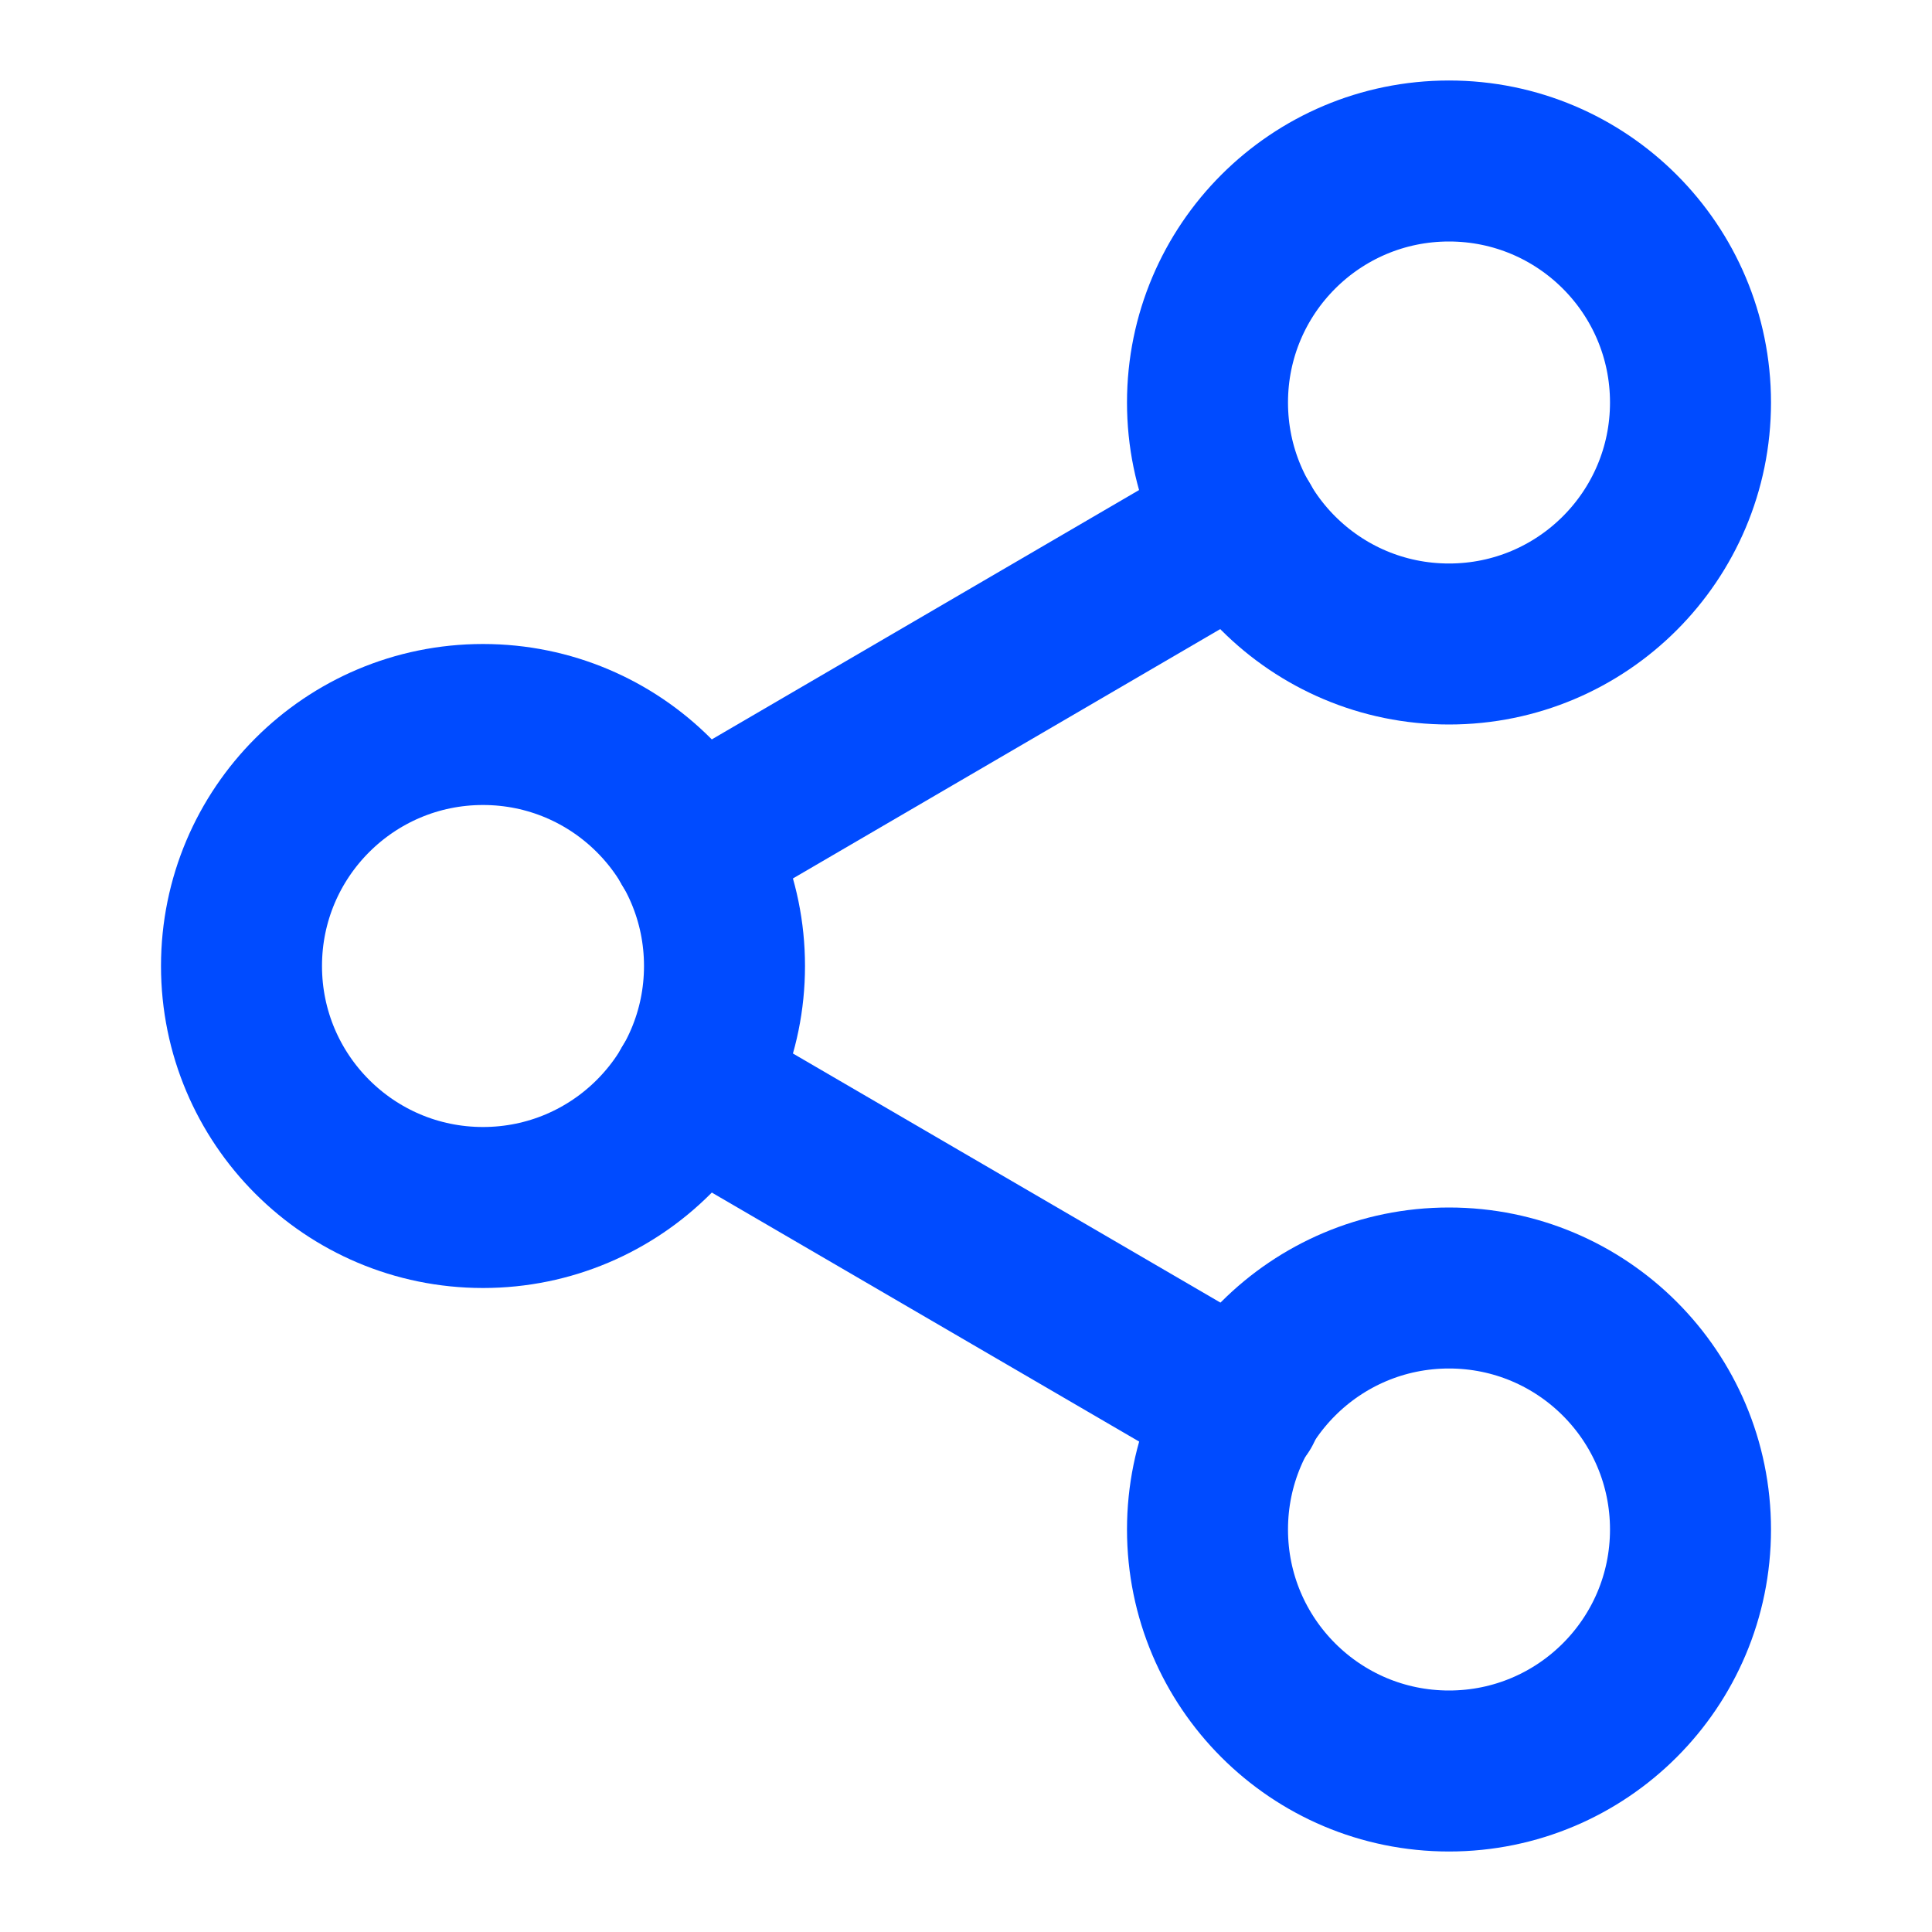
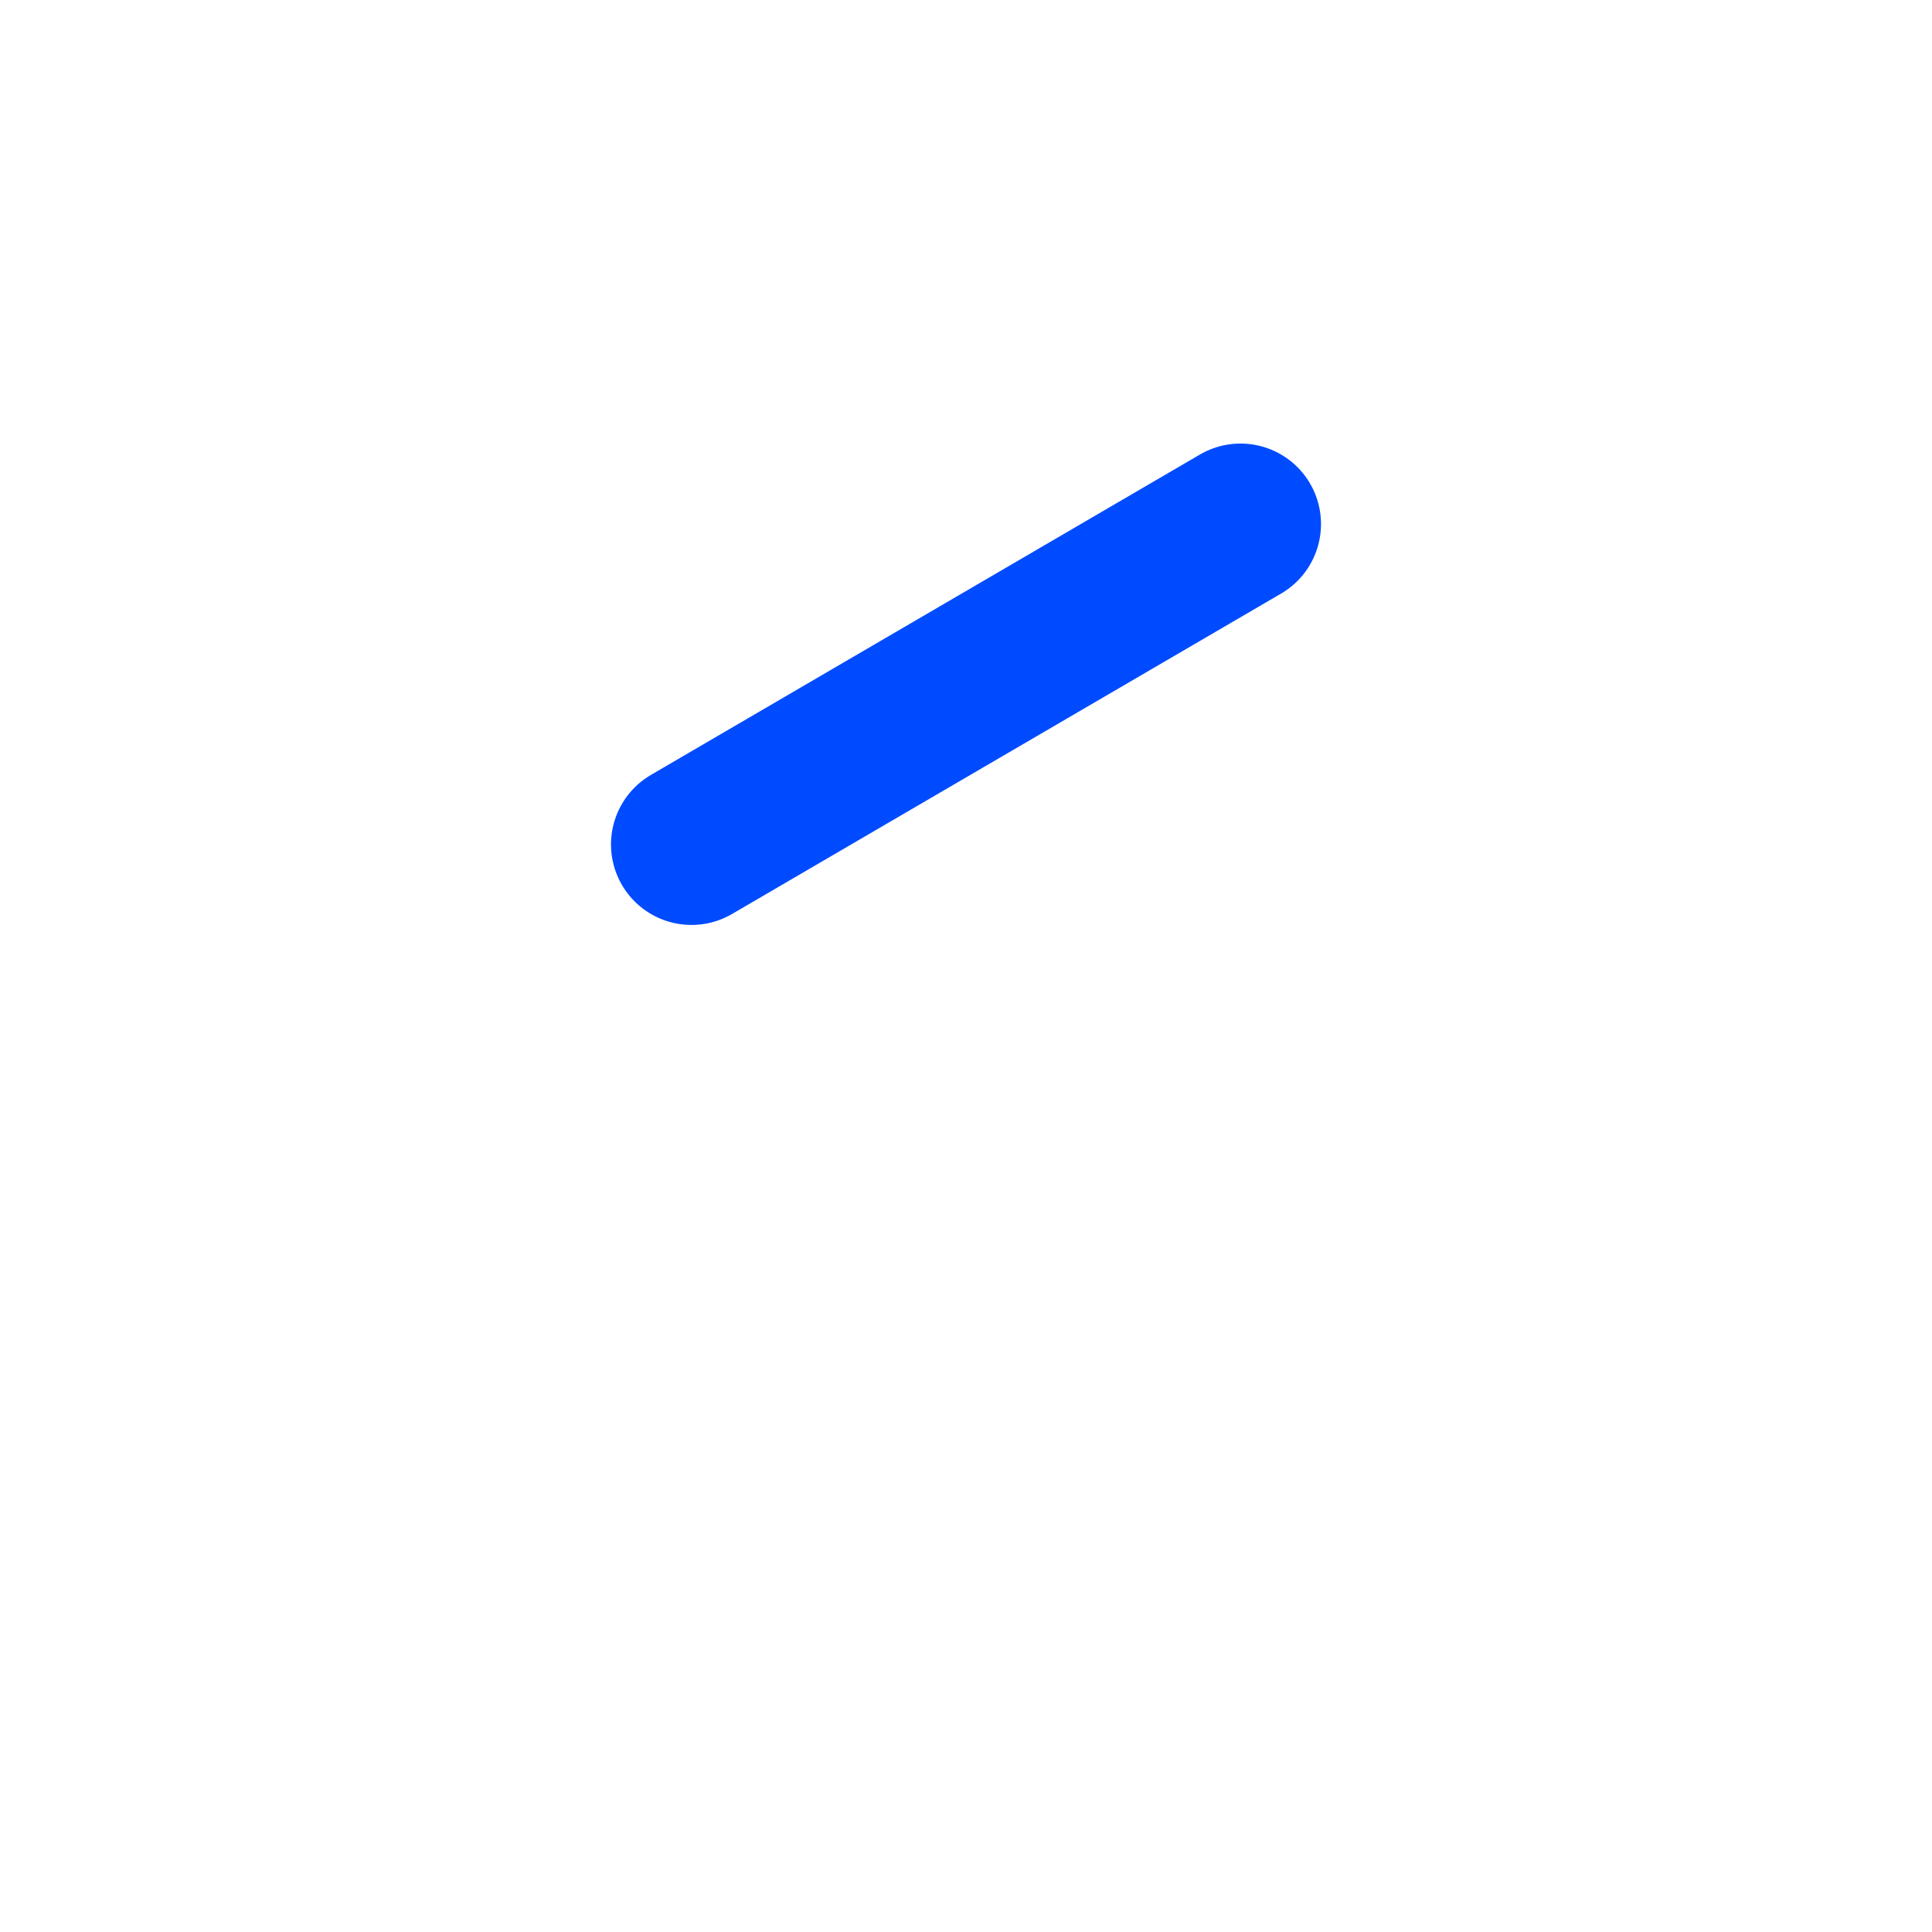
<svg xmlns="http://www.w3.org/2000/svg" width="24" height="24" viewBox="0 0 24 24" fill="none">
-   <path d="M18 8C19.657 8 21 6.657 21 5C21 3.343 19.657 2 18 2C16.343 2 15 3.343 15 5C15 6.657 16.343 8 18 8Z" stroke="#004BFF" stroke-width="2" stroke-linecap="round" stroke-linejoin="round" />
-   <path d="M6 15C7.657 15 9 13.657 9 12C9 10.343 7.657 9 6 9C4.343 9 3 10.343 3 12C3 13.657 4.343 15 6 15Z" stroke="#004BFF" stroke-width="2" stroke-linecap="round" stroke-linejoin="round" />
-   <path d="M18 22C19.657 22 21 20.657 21 19C21 17.343 19.657 16 18 16C16.343 16 15 17.343 15 19C15 20.657 16.343 22 18 22Z" stroke="#004BFF" stroke-width="2" stroke-linecap="round" stroke-linejoin="round" />
-   <path d="M8.59 13.51L15.42 17.49" stroke="#004BFF" stroke-width="2" stroke-linecap="round" stroke-linejoin="round" />
  <path d="M15.41 6.51L8.59 10.49" stroke="#004BFF" stroke-width="2" stroke-linecap="round" stroke-linejoin="round" />
</svg>